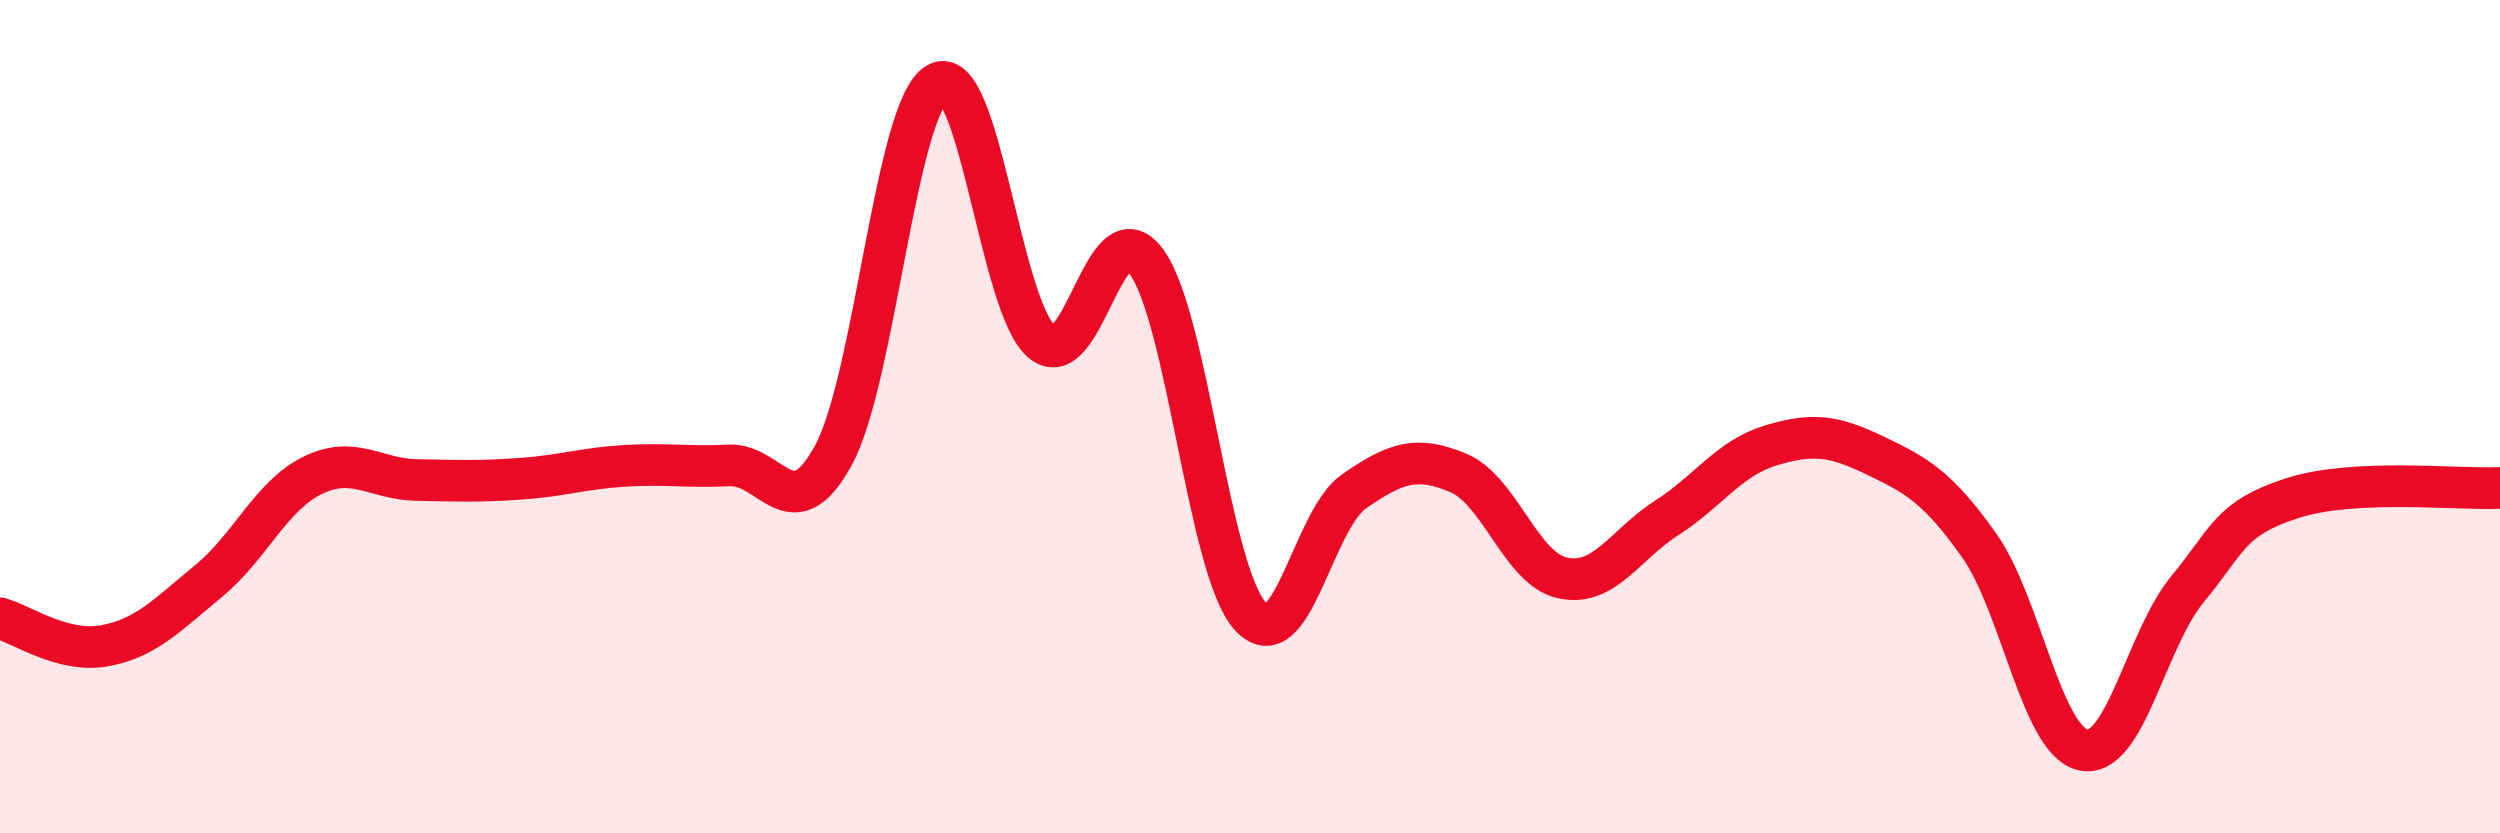
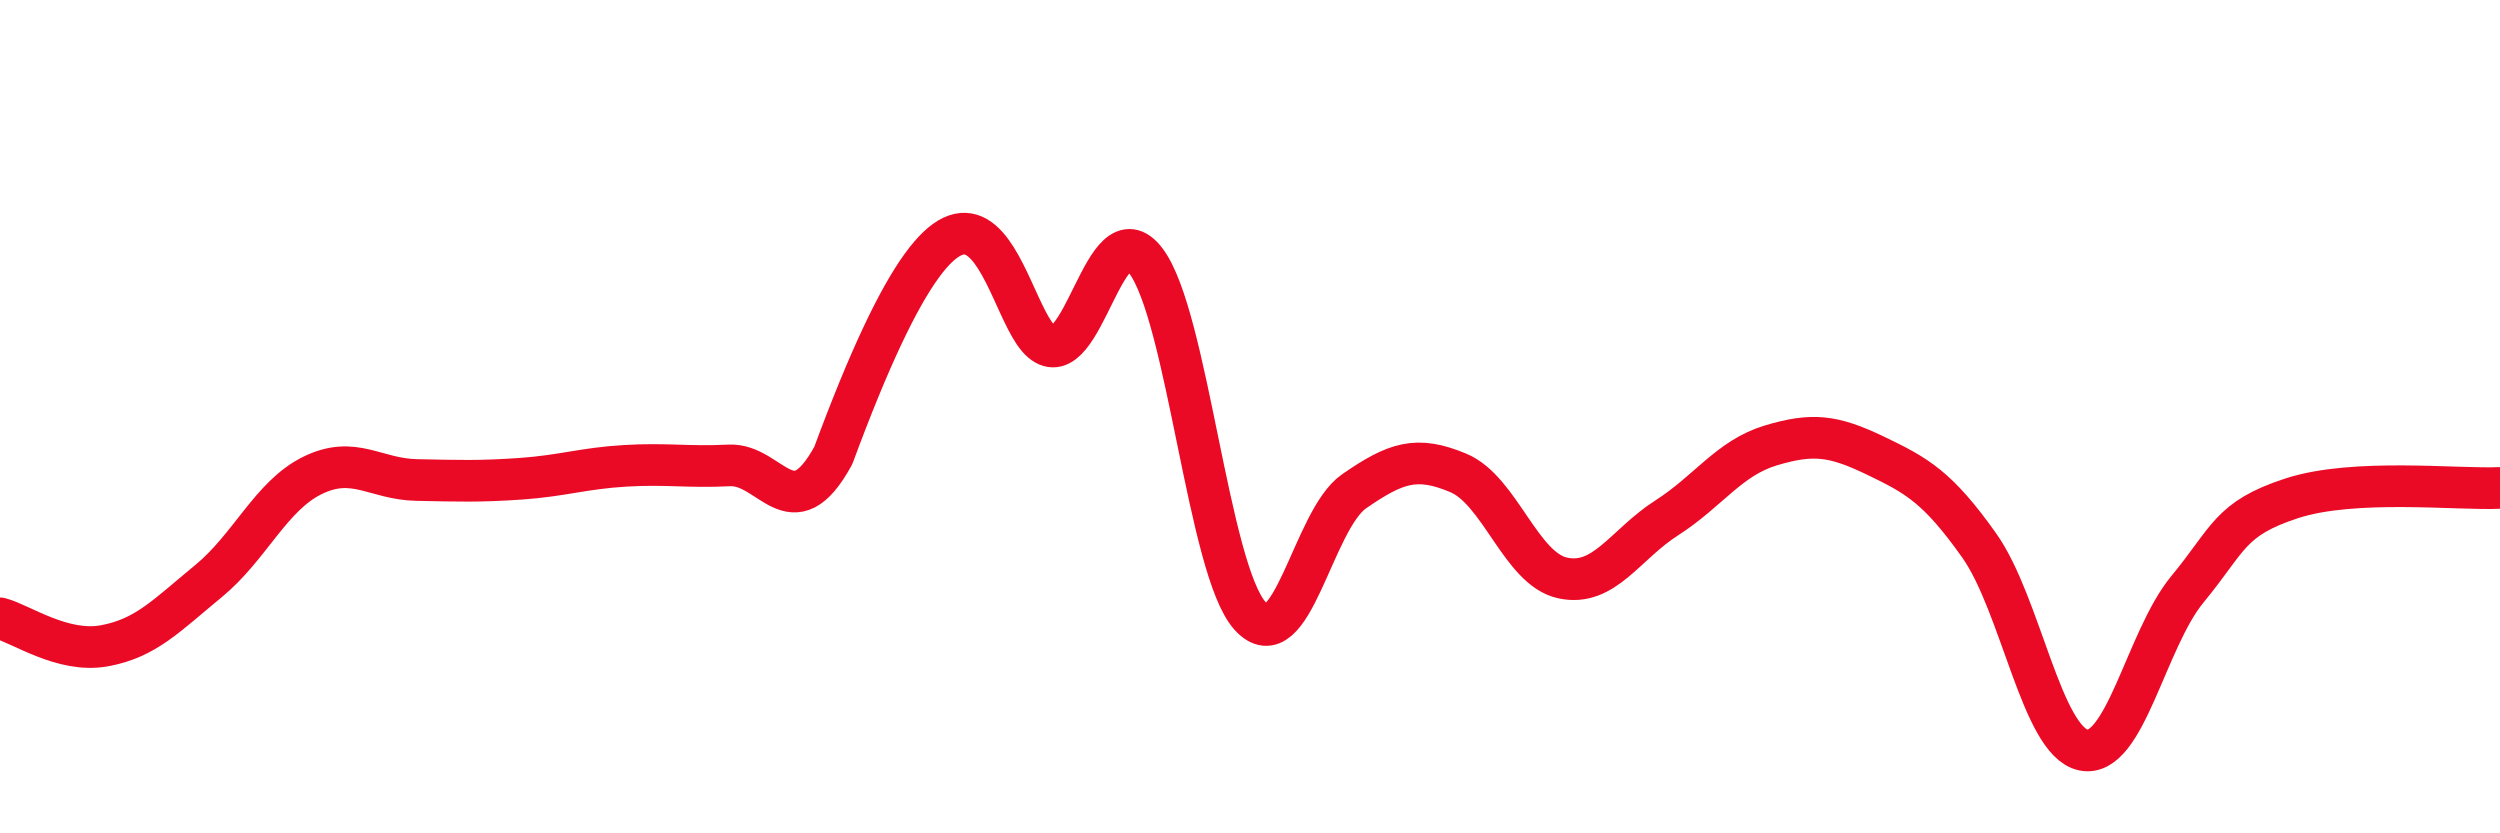
<svg xmlns="http://www.w3.org/2000/svg" width="60" height="20" viewBox="0 0 60 20">
-   <path d="M 0,14.84 C 0.5,14.97 1.5,15.68 2.5,15.5 C 3.5,15.32 4,14.77 5,13.95 C 6,13.13 6.5,11.9 7.5,11.41 C 8.5,10.92 9,11.5 10,11.52 C 11,11.54 11.5,11.56 12.5,11.49 C 13.5,11.42 14,11.24 15,11.18 C 16,11.12 16.5,11.22 17.5,11.17 C 18.5,11.12 19,12.76 20,10.93 C 21,9.1 21.5,2.55 22.5,2 C 23.5,1.45 24,7.35 25,8.2 C 26,9.05 26.5,4.94 27.5,6.26 C 28.5,7.58 29,13.67 30,14.78 C 31,15.89 31.5,12.48 32.5,11.79 C 33.5,11.1 34,10.93 35,11.35 C 36,11.77 36.5,13.65 37.5,13.87 C 38.5,14.09 39,13.07 40,12.43 C 41,11.79 41.5,10.99 42.5,10.69 C 43.5,10.39 44,10.45 45,10.93 C 46,11.41 46.5,11.68 47.5,13.09 C 48.5,14.5 49,17.79 50,18 C 51,18.21 51.5,15.35 52.5,14.14 C 53.5,12.93 53.5,12.45 55,11.96 C 56.5,11.47 59,11.76 60,11.71L60 20L0 20Z" fill="#EB0A25" opacity="0.1" stroke-linecap="round" stroke-linejoin="round" />
-   <path d="M 0,14.84 C 0.5,14.97 1.5,15.68 2.5,15.5 C 3.5,15.32 4,14.77 5,13.95 C 6,13.13 6.5,11.9 7.5,11.41 C 8.5,10.92 9,11.5 10,11.52 C 11,11.54 11.5,11.56 12.5,11.49 C 13.5,11.42 14,11.24 15,11.18 C 16,11.12 16.5,11.22 17.5,11.17 C 18.5,11.12 19,12.76 20,10.93 C 21,9.1 21.5,2.55 22.5,2 C 23.5,1.45 24,7.35 25,8.2 C 26,9.05 26.5,4.94 27.5,6.26 C 28.5,7.58 29,13.67 30,14.78 C 31,15.89 31.5,12.48 32.5,11.79 C 33.5,11.1 34,10.93 35,11.35 C 36,11.77 36.5,13.65 37.5,13.87 C 38.5,14.09 39,13.07 40,12.43 C 41,11.79 41.5,10.99 42.5,10.69 C 43.5,10.39 44,10.45 45,10.93 C 46,11.41 46.5,11.68 47.5,13.09 C 48.5,14.5 49,17.79 50,18 C 51,18.21 51.5,15.35 52.5,14.14 C 53.5,12.93 53.5,12.45 55,11.96 C 56.5,11.47 59,11.76 60,11.71" stroke="#EB0A25" stroke-width="1" fill="none" stroke-linecap="round" stroke-linejoin="round" />
+   <path d="M 0,14.84 C 0.5,14.97 1.5,15.68 2.5,15.5 C 3.5,15.32 4,14.77 5,13.95 C 6,13.13 6.5,11.9 7.5,11.41 C 8.5,10.92 9,11.5 10,11.52 C 11,11.54 11.5,11.56 12.5,11.49 C 13.5,11.42 14,11.24 15,11.18 C 16,11.12 16.5,11.22 17.5,11.17 C 18.5,11.12 19,12.76 20,10.93 C 23.5,1.45 24,7.35 25,8.2 C 26,9.05 26.5,4.94 27.5,6.26 C 28.5,7.58 29,13.67 30,14.78 C 31,15.89 31.5,12.48 32.5,11.79 C 33.5,11.1 34,10.93 35,11.35 C 36,11.77 36.5,13.65 37.5,13.87 C 38.5,14.09 39,13.07 40,12.43 C 41,11.79 41.5,10.99 42.5,10.69 C 43.5,10.39 44,10.45 45,10.93 C 46,11.41 46.5,11.68 47.5,13.09 C 48.5,14.5 49,17.79 50,18 C 51,18.21 51.5,15.35 52.5,14.14 C 53.5,12.93 53.5,12.45 55,11.96 C 56.5,11.47 59,11.76 60,11.71" stroke="#EB0A25" stroke-width="1" fill="none" stroke-linecap="round" stroke-linejoin="round" />
</svg>